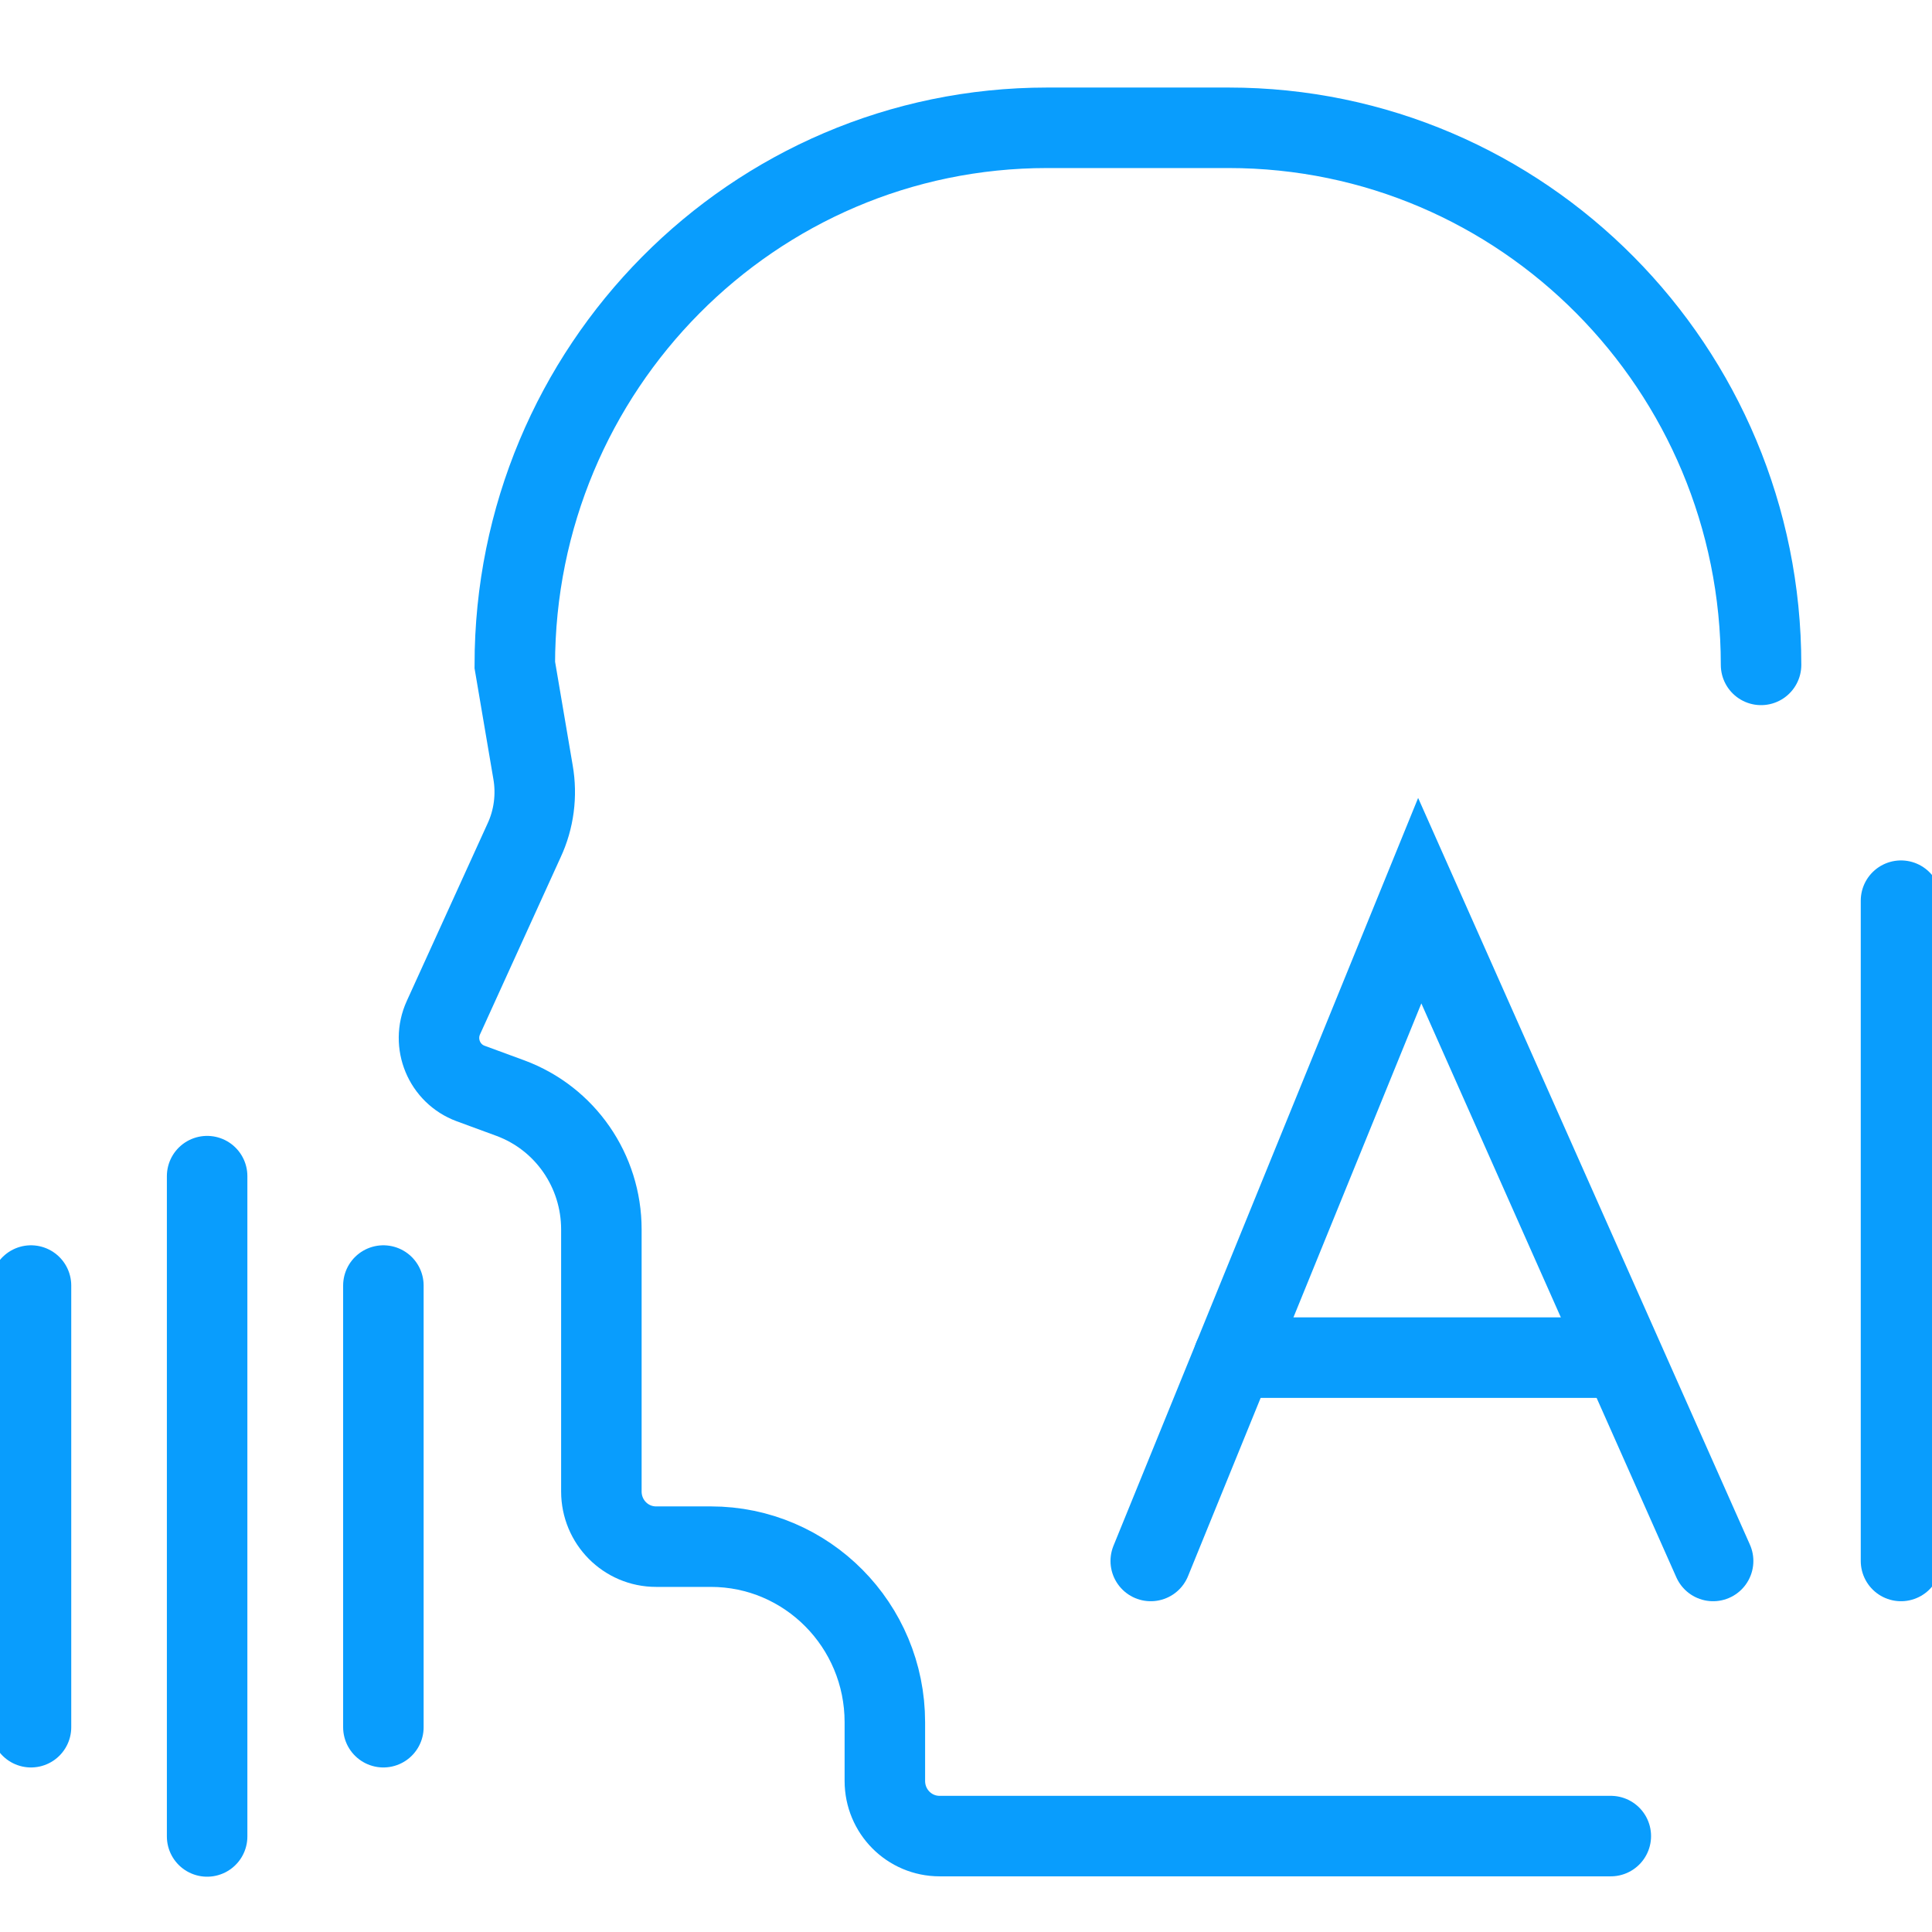
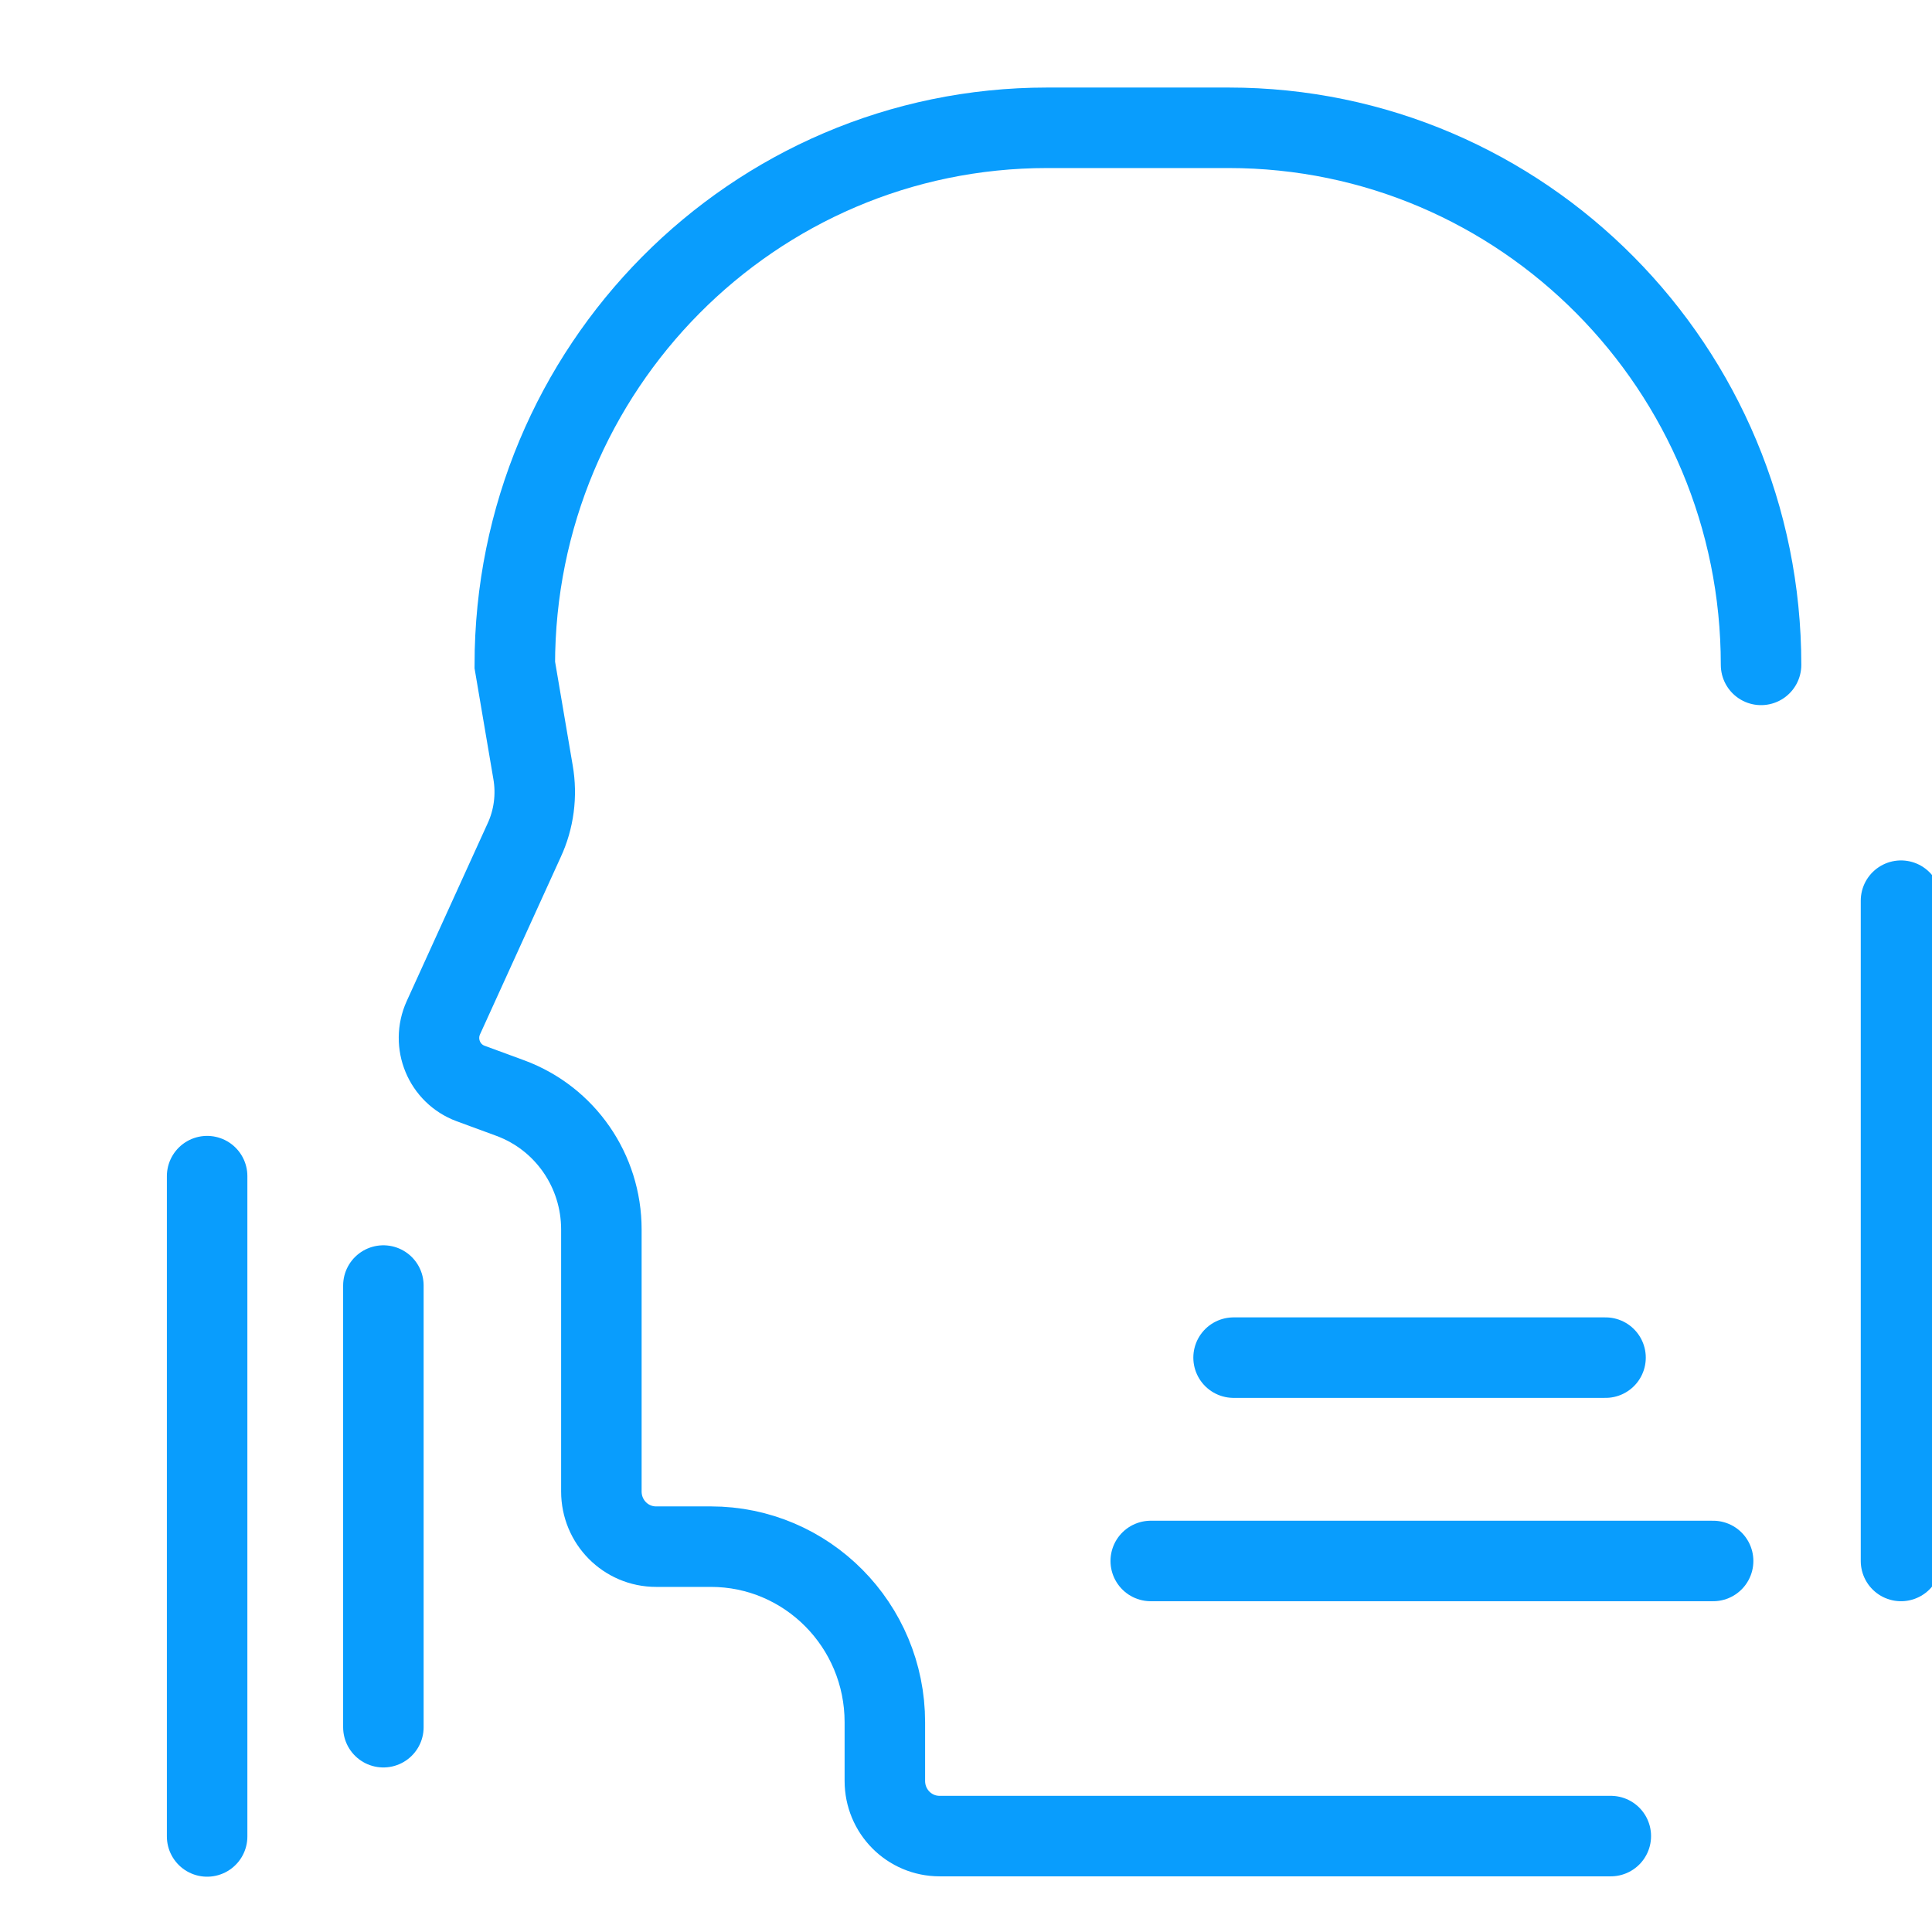
<svg xmlns="http://www.w3.org/2000/svg" width="48" height="48" viewBox="0 0 48 48" fill="none">
  <g clip-path="url(#clip0_4144_4478)">
    <path d="M43.753 16.519C43.753 9.15 37.831 3.175 30.526 3.175H26.017C18.712 3.175 12.79 9.15 12.79 16.519L13.243 19.185C13.343 19.758 13.266 20.355 13.02 20.882L11.016 25.284C10.724 25.927 11.039 26.678 11.692 26.919L12.682 27.283C14.042 27.787 14.941 29.088 14.941 30.545V37.055C14.941 37.814 15.548 38.426 16.3 38.426H17.66C20.049 38.426 21.984 40.379 21.984 42.789V44.246C21.984 45.005 22.591 45.617 23.344 45.617H40.02" stroke="#099DFD" stroke-width="2" stroke-miterlimit="10" stroke-linecap="round" />
-     <path d="M28.59 38.782L35.273 22.377L42.562 38.782" stroke="#099DFD" stroke-width="2" stroke-miterlimit="10" stroke-linecap="round" />
+     <path d="M28.59 38.782L42.562 38.782" stroke="#099DFD" stroke-width="2" stroke-miterlimit="10" stroke-linecap="round" />
    <path d="M30.648 33.73H39.889" stroke="#099DFD" stroke-width="2" stroke-miterlimit="10" stroke-linecap="round" />
    <path d="M47.23 22.377V38.782" stroke="#099DFD" stroke-width="2" stroke-miterlimit="10" stroke-linecap="round" />
    <path d="M9.525 31.939V42.912" stroke="#099DFD" stroke-width="2" stroke-miterlimit="10" stroke-linecap="round" />
    <path d="M5.146 29.221V45.626" stroke="#099DFD" stroke-width="2" stroke-miterlimit="10" stroke-linecap="round" />
-     <path d="M0.77 31.939V42.912" stroke="#099DFD" stroke-width="2" stroke-miterlimit="10" stroke-linecap="round" />
  </g>
  <defs>
    <clipPath id="clip0_4144_4478">
      <rect width="48" height="48" fill="white" />
    </clipPath>
  </defs>
</svg>